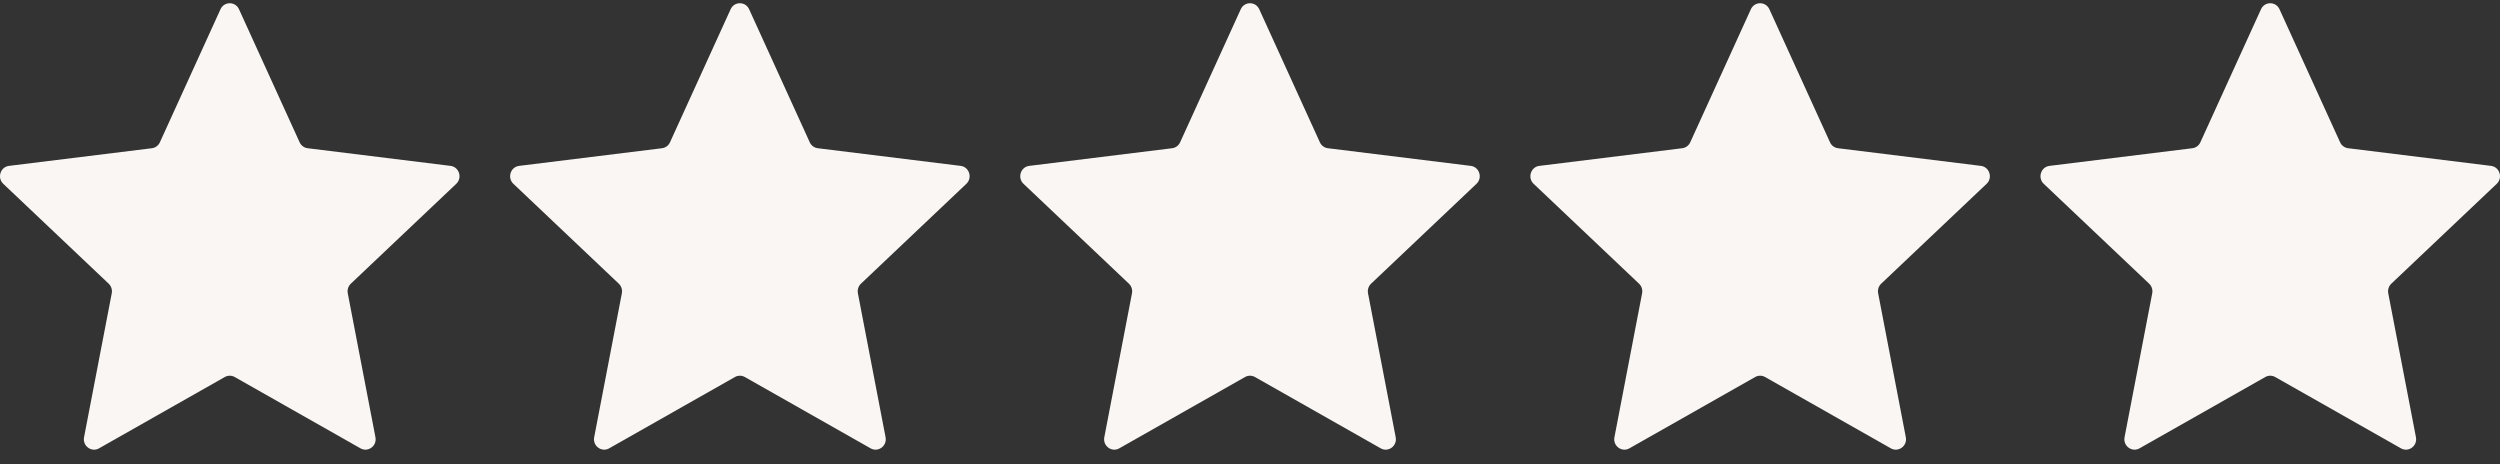
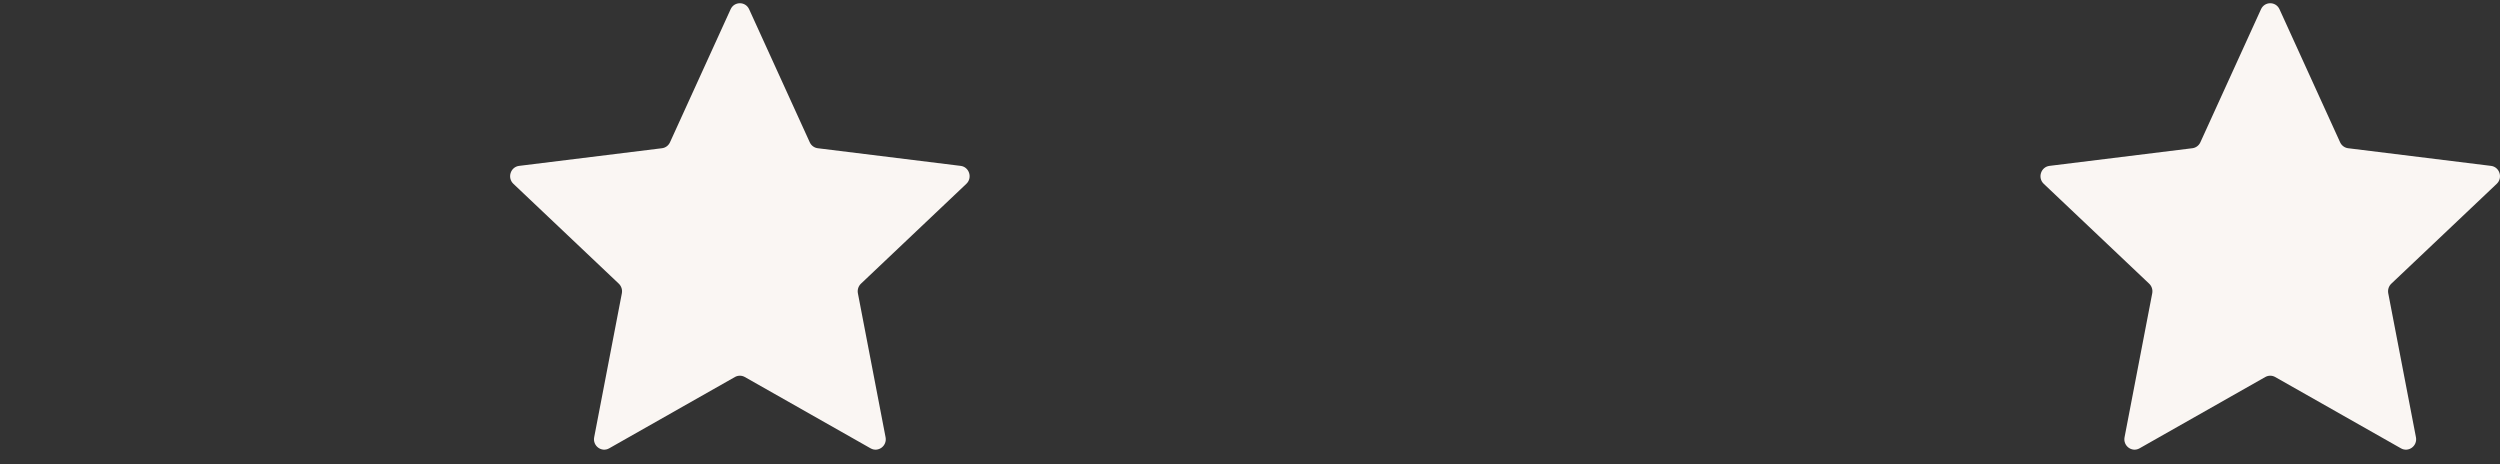
<svg xmlns="http://www.w3.org/2000/svg" width="140" height="26" viewBox="0 0 140 26" fill="none">
  <rect x="0" y="0" width="140" height="26" fill="#333333" stroke="none" />
-   <path d="M12.348 0.518C12.553 0.069 13.18 0.069 13.384 0.518L16.779 7.968C16.862 8.151 17.032 8.277 17.229 8.301L25.229 9.289C25.712 9.349 25.906 9.957 25.55 10.294L19.647 15.886C19.502 16.024 19.437 16.227 19.475 16.425L21.025 24.486C21.119 24.972 20.612 25.347 20.187 25.107L13.144 21.113C12.971 21.015 12.761 21.015 12.588 21.113L5.546 25.107C5.121 25.347 4.614 24.972 4.707 24.486L6.258 16.425C6.296 16.227 6.231 16.024 6.086 15.886L0.183 10.294C-0.173 9.957 0.021 9.349 0.503 9.289L8.504 8.301C8.7 8.277 8.87 8.151 8.954 7.968L12.348 0.518Z" fill="#FAF6F3" />
  <path d="M40.915 0.518C41.12 0.069 41.747 0.069 41.951 0.518L45.346 7.968C45.429 8.151 45.599 8.277 45.795 8.301L53.796 9.289C54.279 9.349 54.472 9.957 54.116 10.294L48.214 15.886C48.069 16.024 48.004 16.227 48.042 16.425L49.592 24.486C49.686 24.972 49.178 25.347 48.754 25.107L41.711 21.113C41.538 21.015 41.328 21.015 41.155 21.113L34.113 25.107C33.688 25.347 33.181 24.972 33.274 24.486L34.824 16.425C34.862 16.227 34.797 16.024 34.653 15.886L28.75 10.294C28.394 9.957 28.587 9.349 29.07 9.289L37.071 8.301C37.267 8.277 37.437 8.151 37.52 7.968L40.915 0.518Z" fill="#FAF6F3" />
-   <path d="M69.482 0.518C69.687 0.069 70.313 0.069 70.518 0.518L73.913 7.968C73.996 8.151 74.166 8.277 74.362 8.301L82.363 9.289C82.846 9.349 83.039 9.957 82.683 10.294L76.781 15.886C76.636 16.024 76.571 16.227 76.609 16.425L78.159 24.486C78.252 24.972 77.745 25.347 77.32 25.107L70.278 21.113C70.105 21.015 69.895 21.015 69.722 21.113L62.679 25.107C62.255 25.347 61.748 24.972 61.841 24.486L63.391 16.425C63.429 16.227 63.364 16.024 63.219 15.886L57.317 10.294C56.961 9.957 57.154 9.349 57.637 9.289L65.638 8.301C65.834 8.277 66.004 8.151 66.087 7.968L69.482 0.518Z" fill="#FAF6F3" />
-   <path d="M98.049 0.518C98.253 0.069 98.88 0.069 99.085 0.518L102.48 7.968C102.563 8.151 102.733 8.277 102.929 8.301L110.93 9.289C111.412 9.349 111.606 9.957 111.25 10.294L105.347 15.886C105.203 16.024 105.138 16.227 105.176 16.425L106.726 24.486C106.819 24.972 106.312 25.347 105.887 25.107L98.845 21.113C98.672 21.015 98.462 21.015 98.289 21.113L91.246 25.107C90.822 25.347 90.314 24.972 90.408 24.486L91.958 16.425C91.996 16.227 91.931 16.024 91.786 15.886L85.884 10.294C85.528 9.957 85.721 9.349 86.204 9.289L94.205 8.301C94.401 8.277 94.571 8.151 94.654 7.968L98.049 0.518Z" fill="#FAF6F3" />
  <path d="M126.616 0.518C126.82 0.069 127.447 0.069 127.652 0.518L131.046 7.968C131.13 8.151 131.3 8.277 131.496 8.301L139.497 9.289C139.979 9.349 140.173 9.957 139.817 10.294L133.914 15.886C133.769 16.024 133.704 16.227 133.742 16.425L135.293 24.486C135.386 24.972 134.879 25.347 134.454 25.107L127.411 21.113C127.239 21.015 127.029 21.015 126.856 21.113L119.813 25.107C119.388 25.347 118.881 24.972 118.975 24.486L120.525 16.425C120.563 16.227 120.498 16.024 120.353 15.886L114.45 10.294C114.094 9.957 114.288 9.349 114.771 9.289L122.771 8.301C122.968 8.277 123.138 8.151 123.221 7.968L126.616 0.518Z" fill="#FAF6F3" />
</svg>